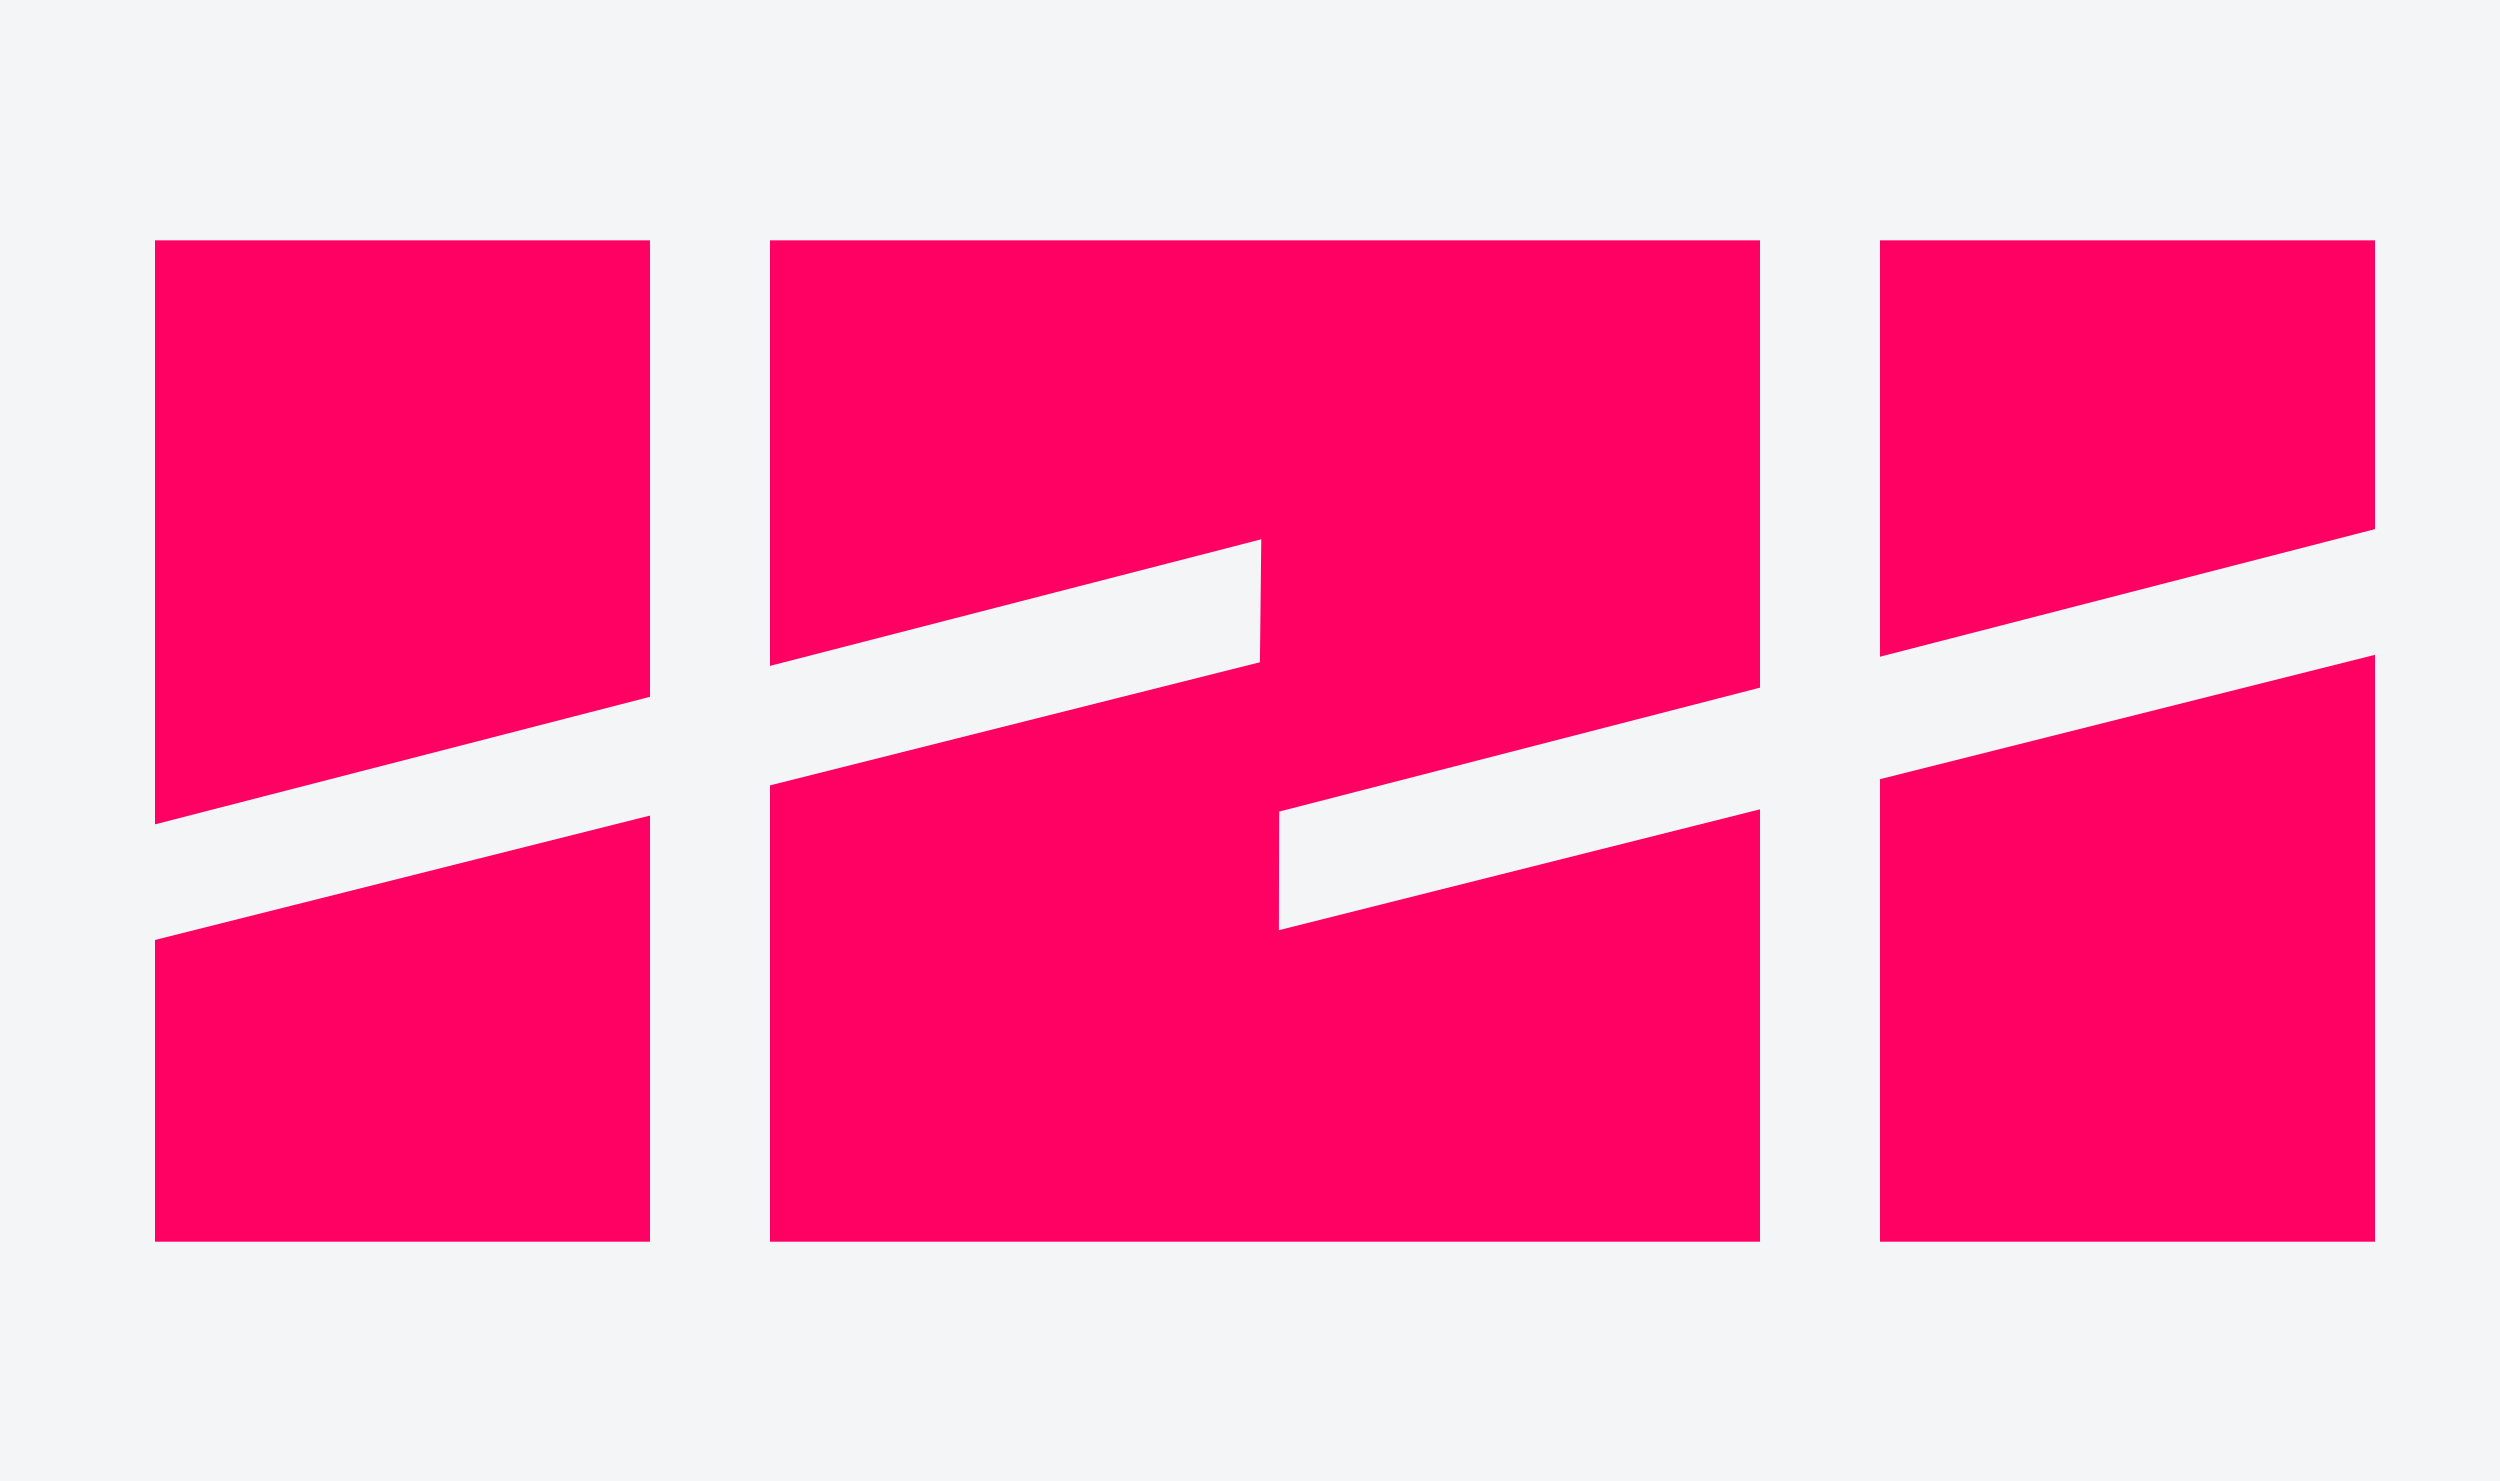
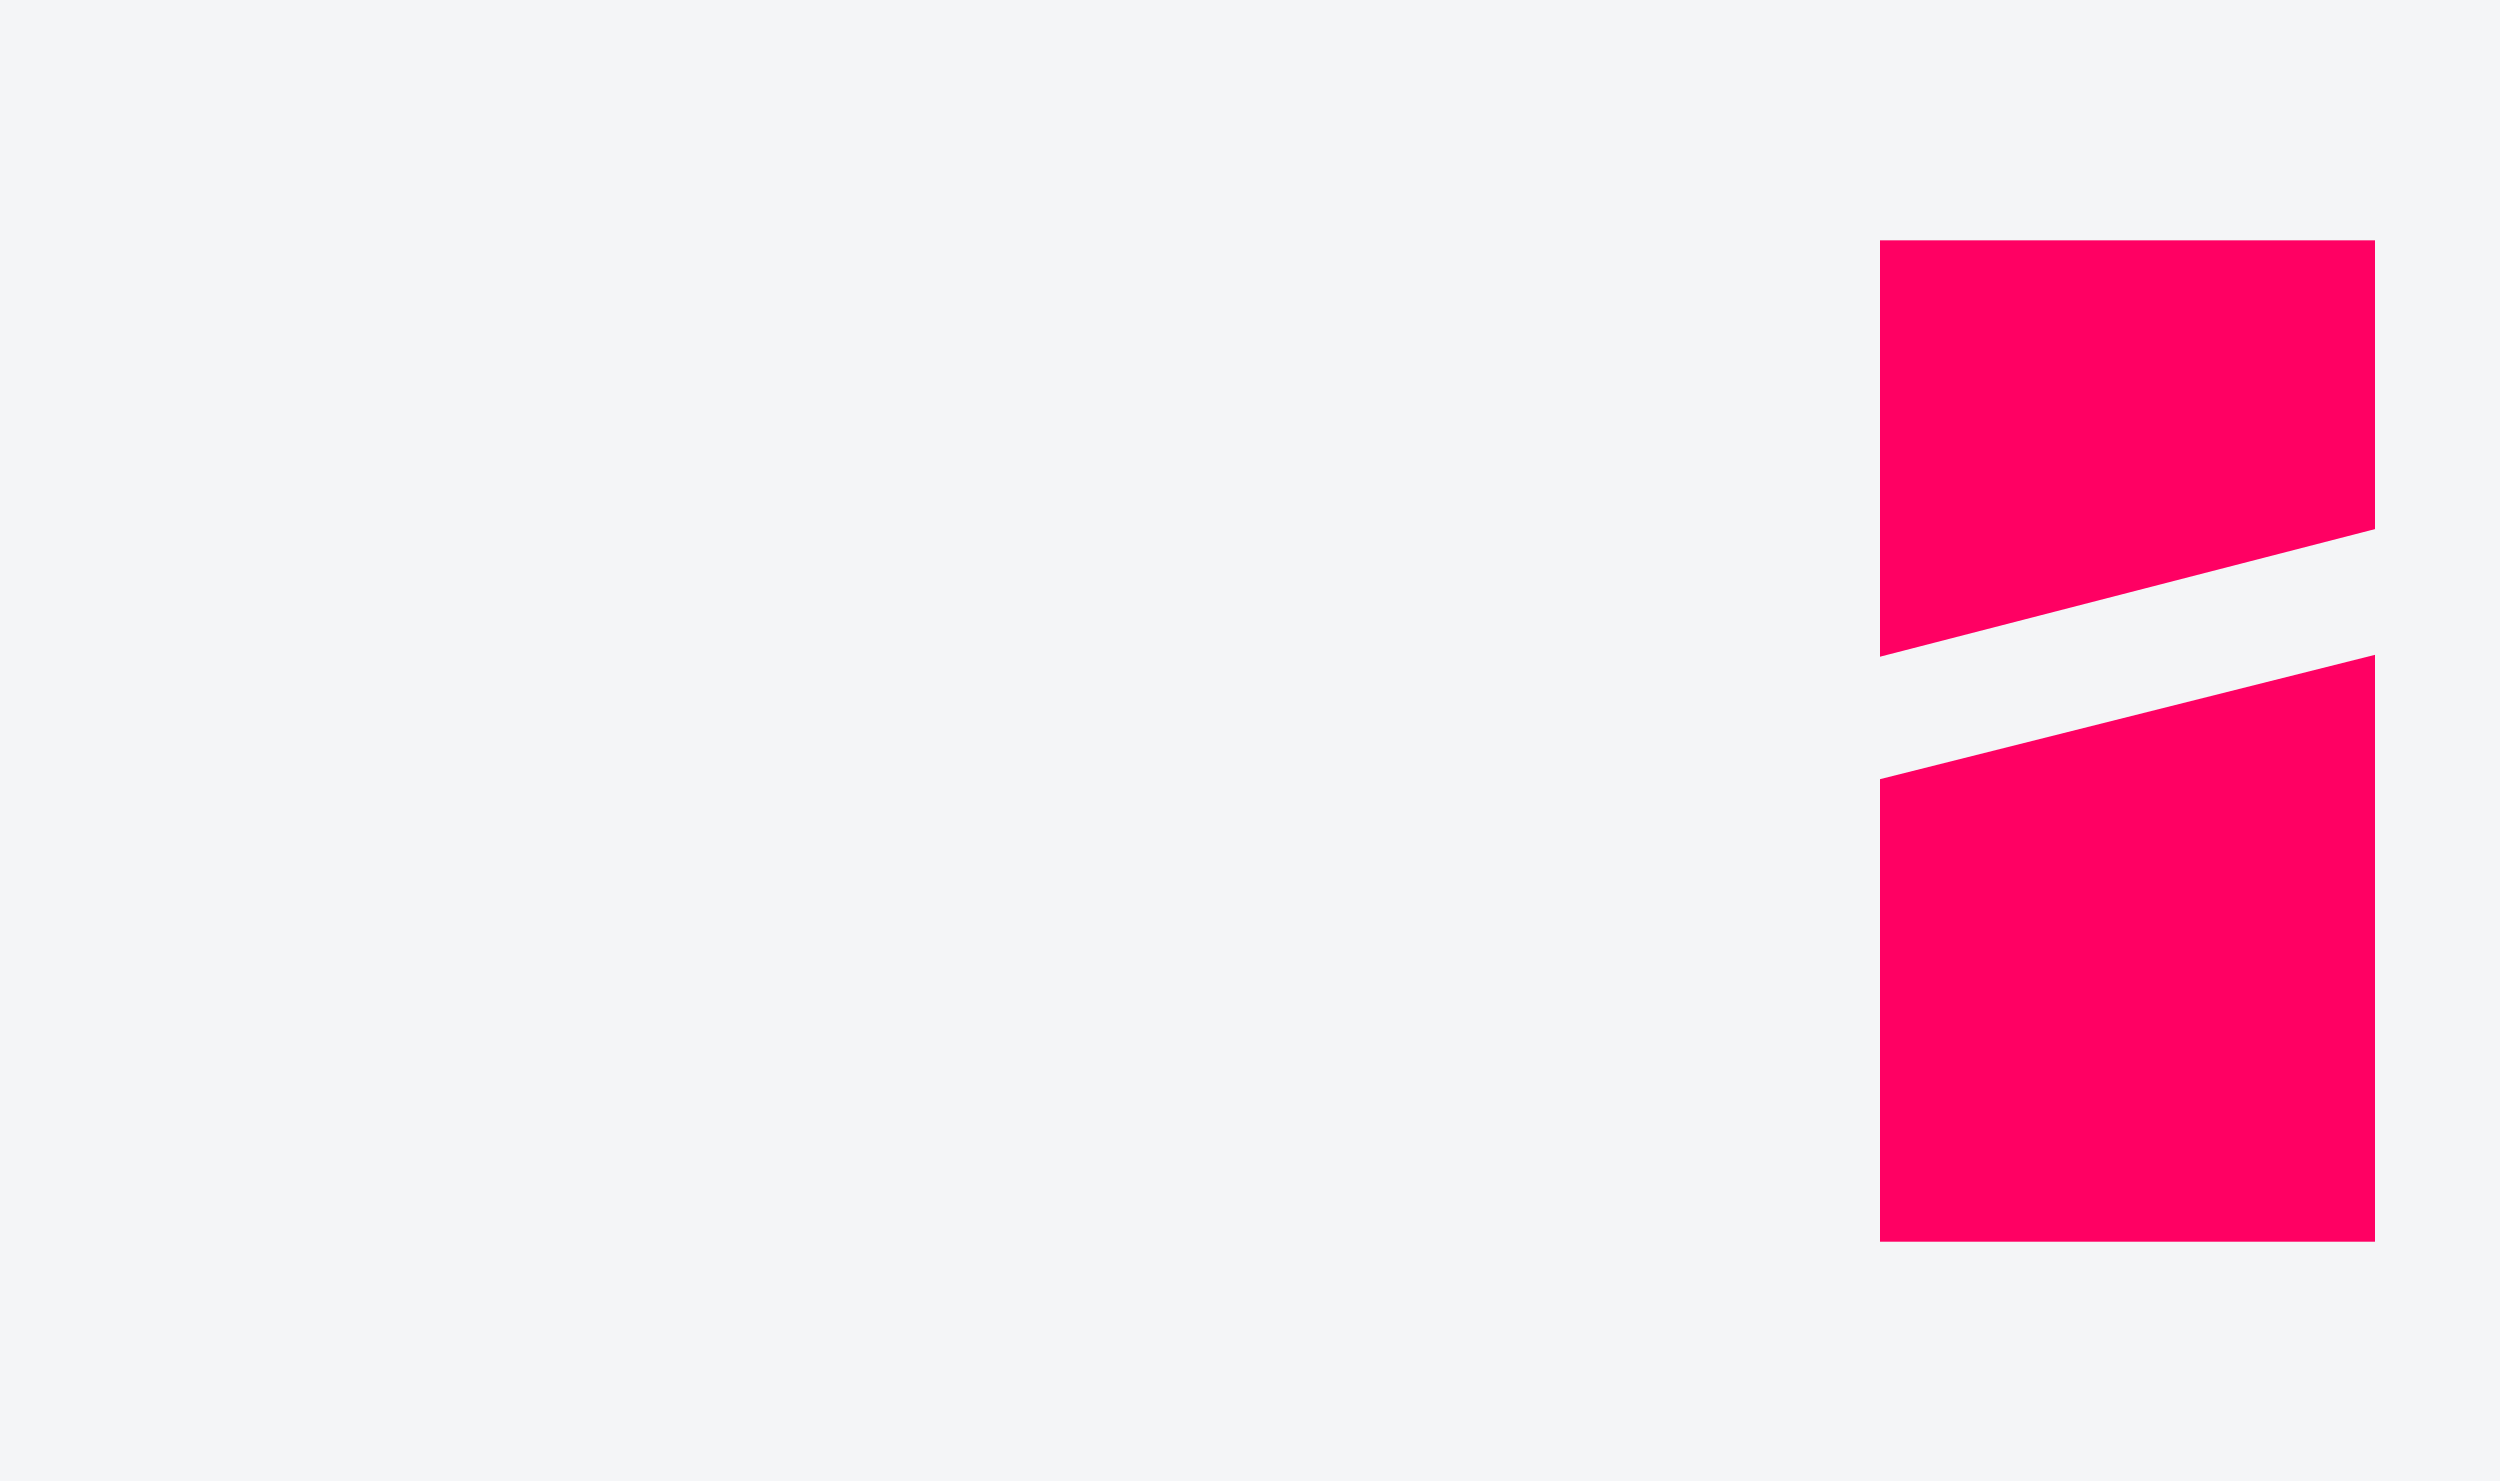
<svg xmlns="http://www.w3.org/2000/svg" width="157" height="93" viewBox="0 0 157 93" fill="none">
  <path d="M157 0H0V93H157V0Z" fill="#F4F5F7" />
-   <path d="M40.82 15.093H9.734V77.979H40.82V15.093Z" fill="#FF0063" />
  <path d="M149.15 15.093H118.064V77.979H149.15V15.093Z" fill="#FF0063" />
-   <path d="M110.528 15.093H48.356V77.979H110.528V15.093Z" fill="#FF0063" />
  <path d="M80.314 58.415L80.331 50.967L149.226 33.208L149.208 41.108L80.314 58.415Z" fill="#F4F5F7" />
-   <path d="M110.528 15.093H118.064V77.979H110.528V15.093Z" fill="#F4F5F7" />
-   <path d="M9.508 59.087L9.588 51.807L79.208 33.867L79.123 41.588L9.508 59.087Z" fill="#F4F5F7" />
  <path d="M40.82 15.093H48.356V77.979H40.82V15.093Z" fill="#F4F5F7" />
</svg>